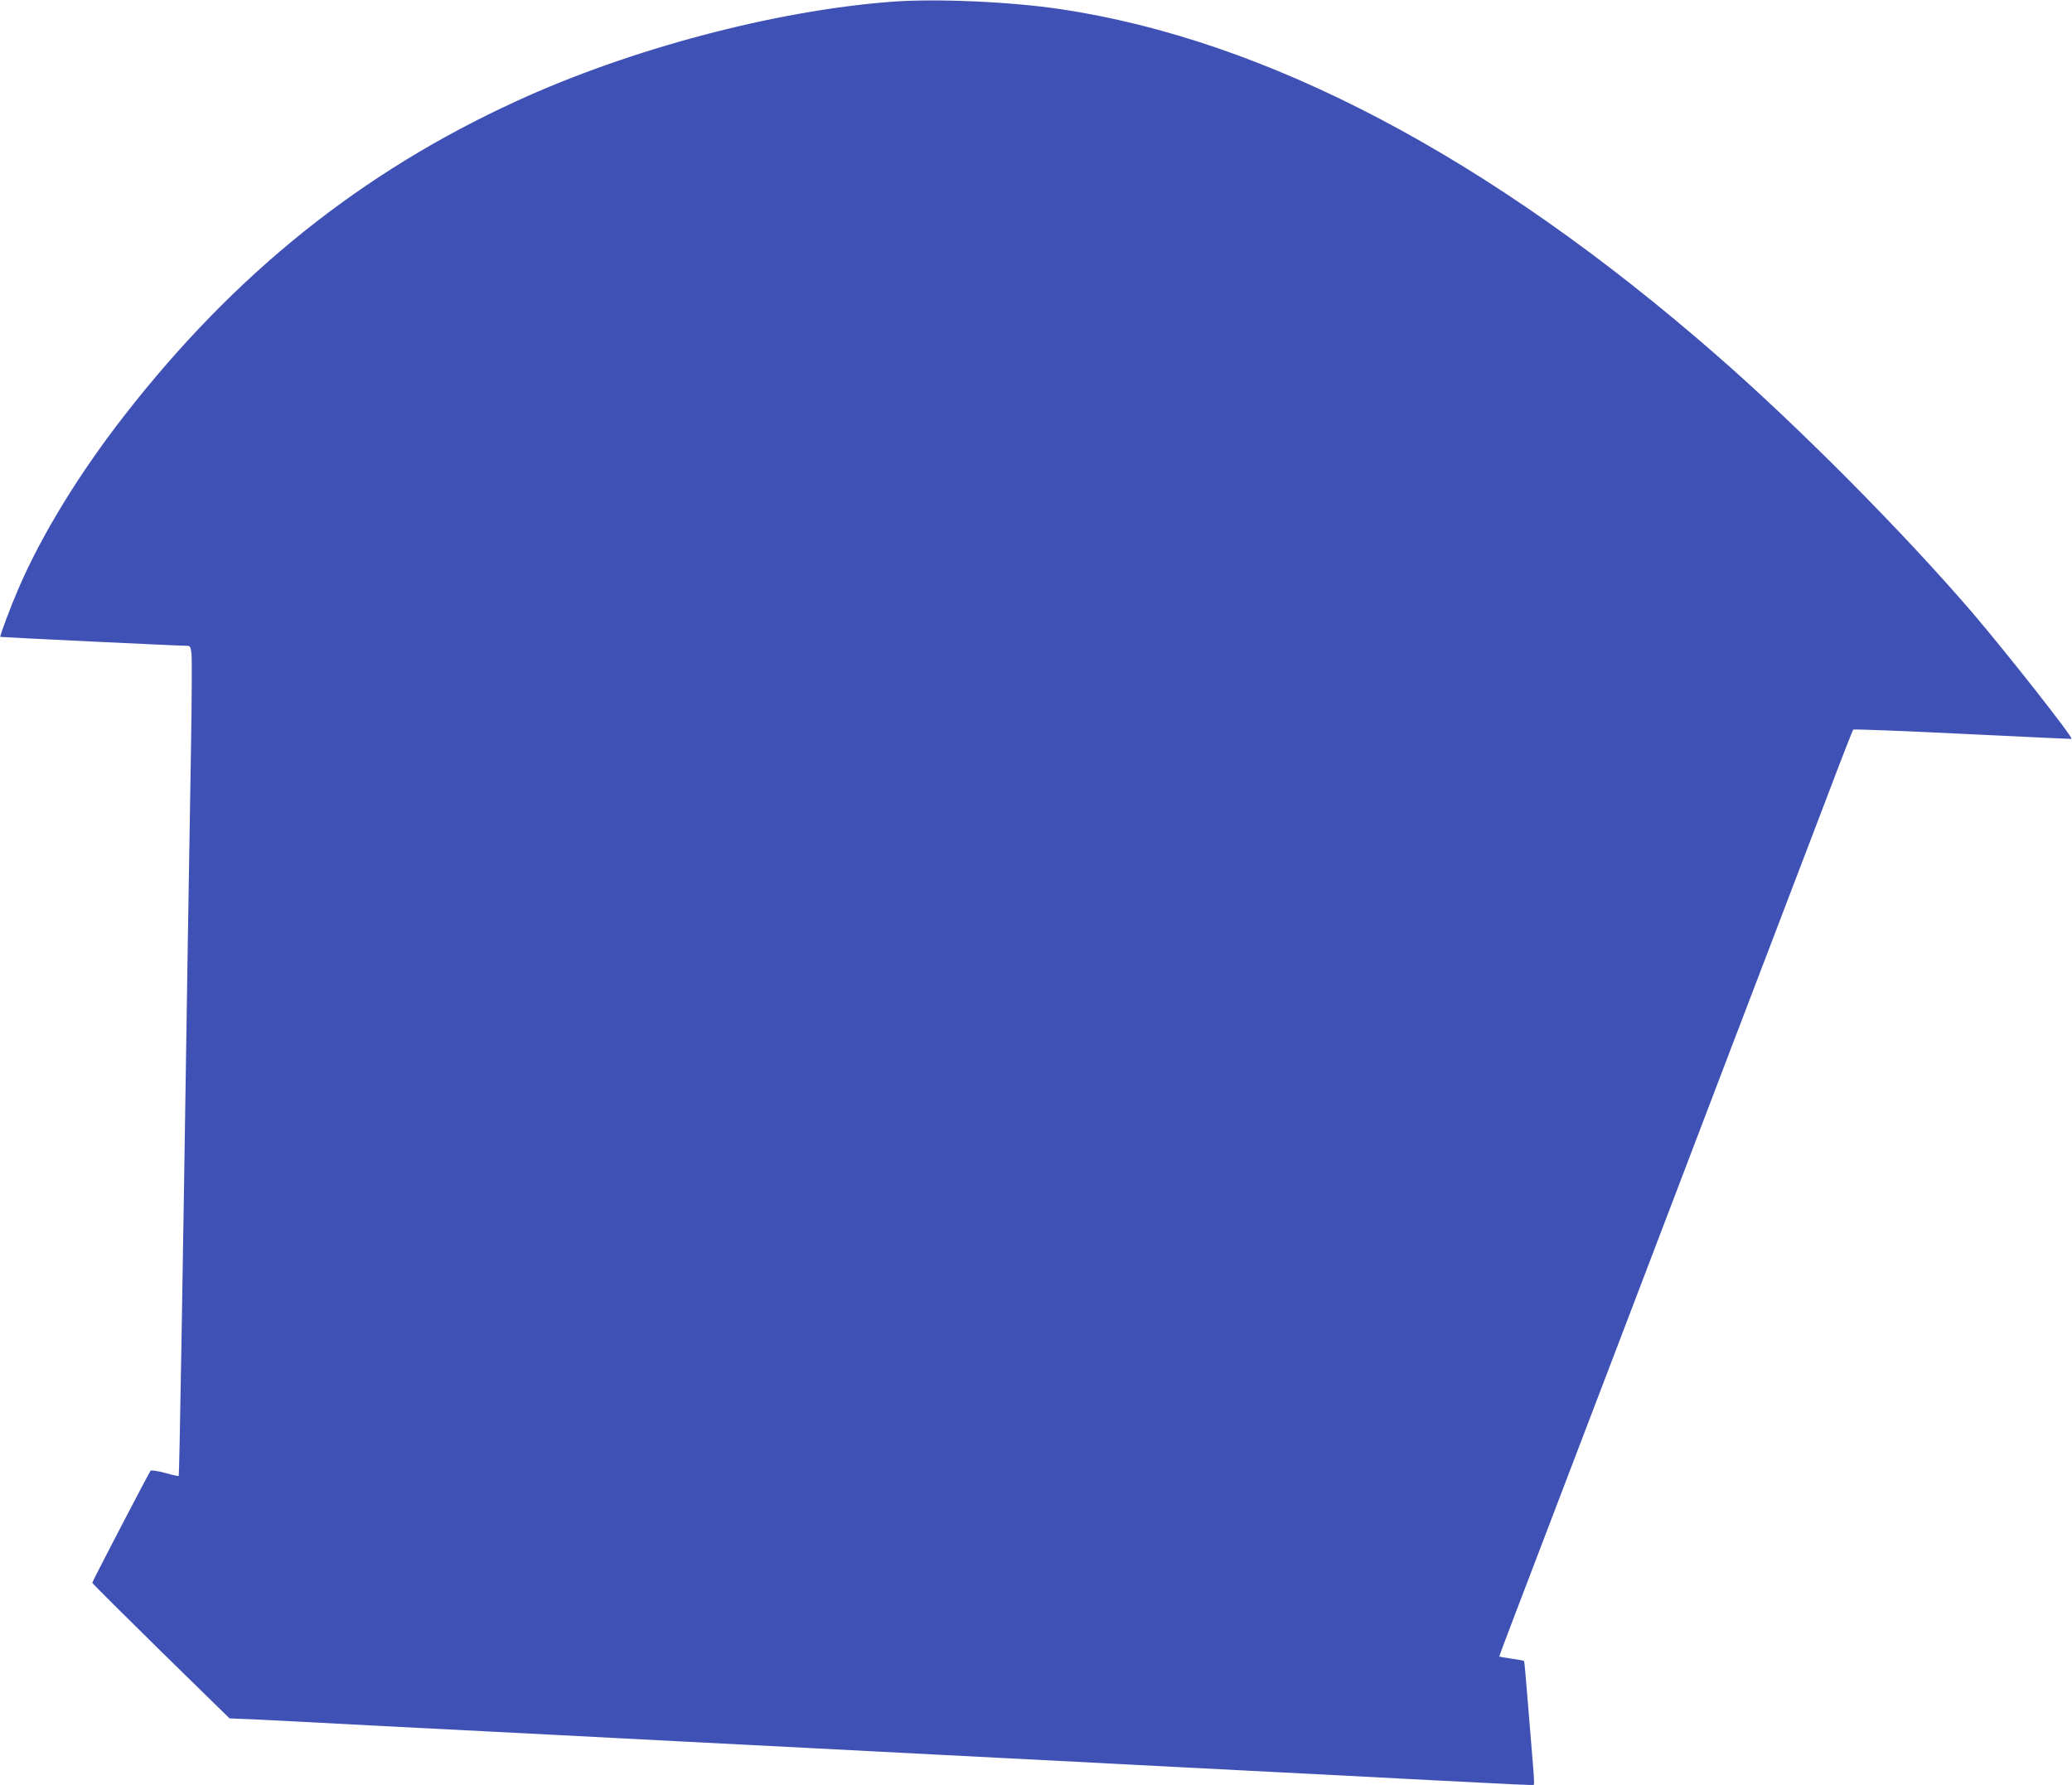
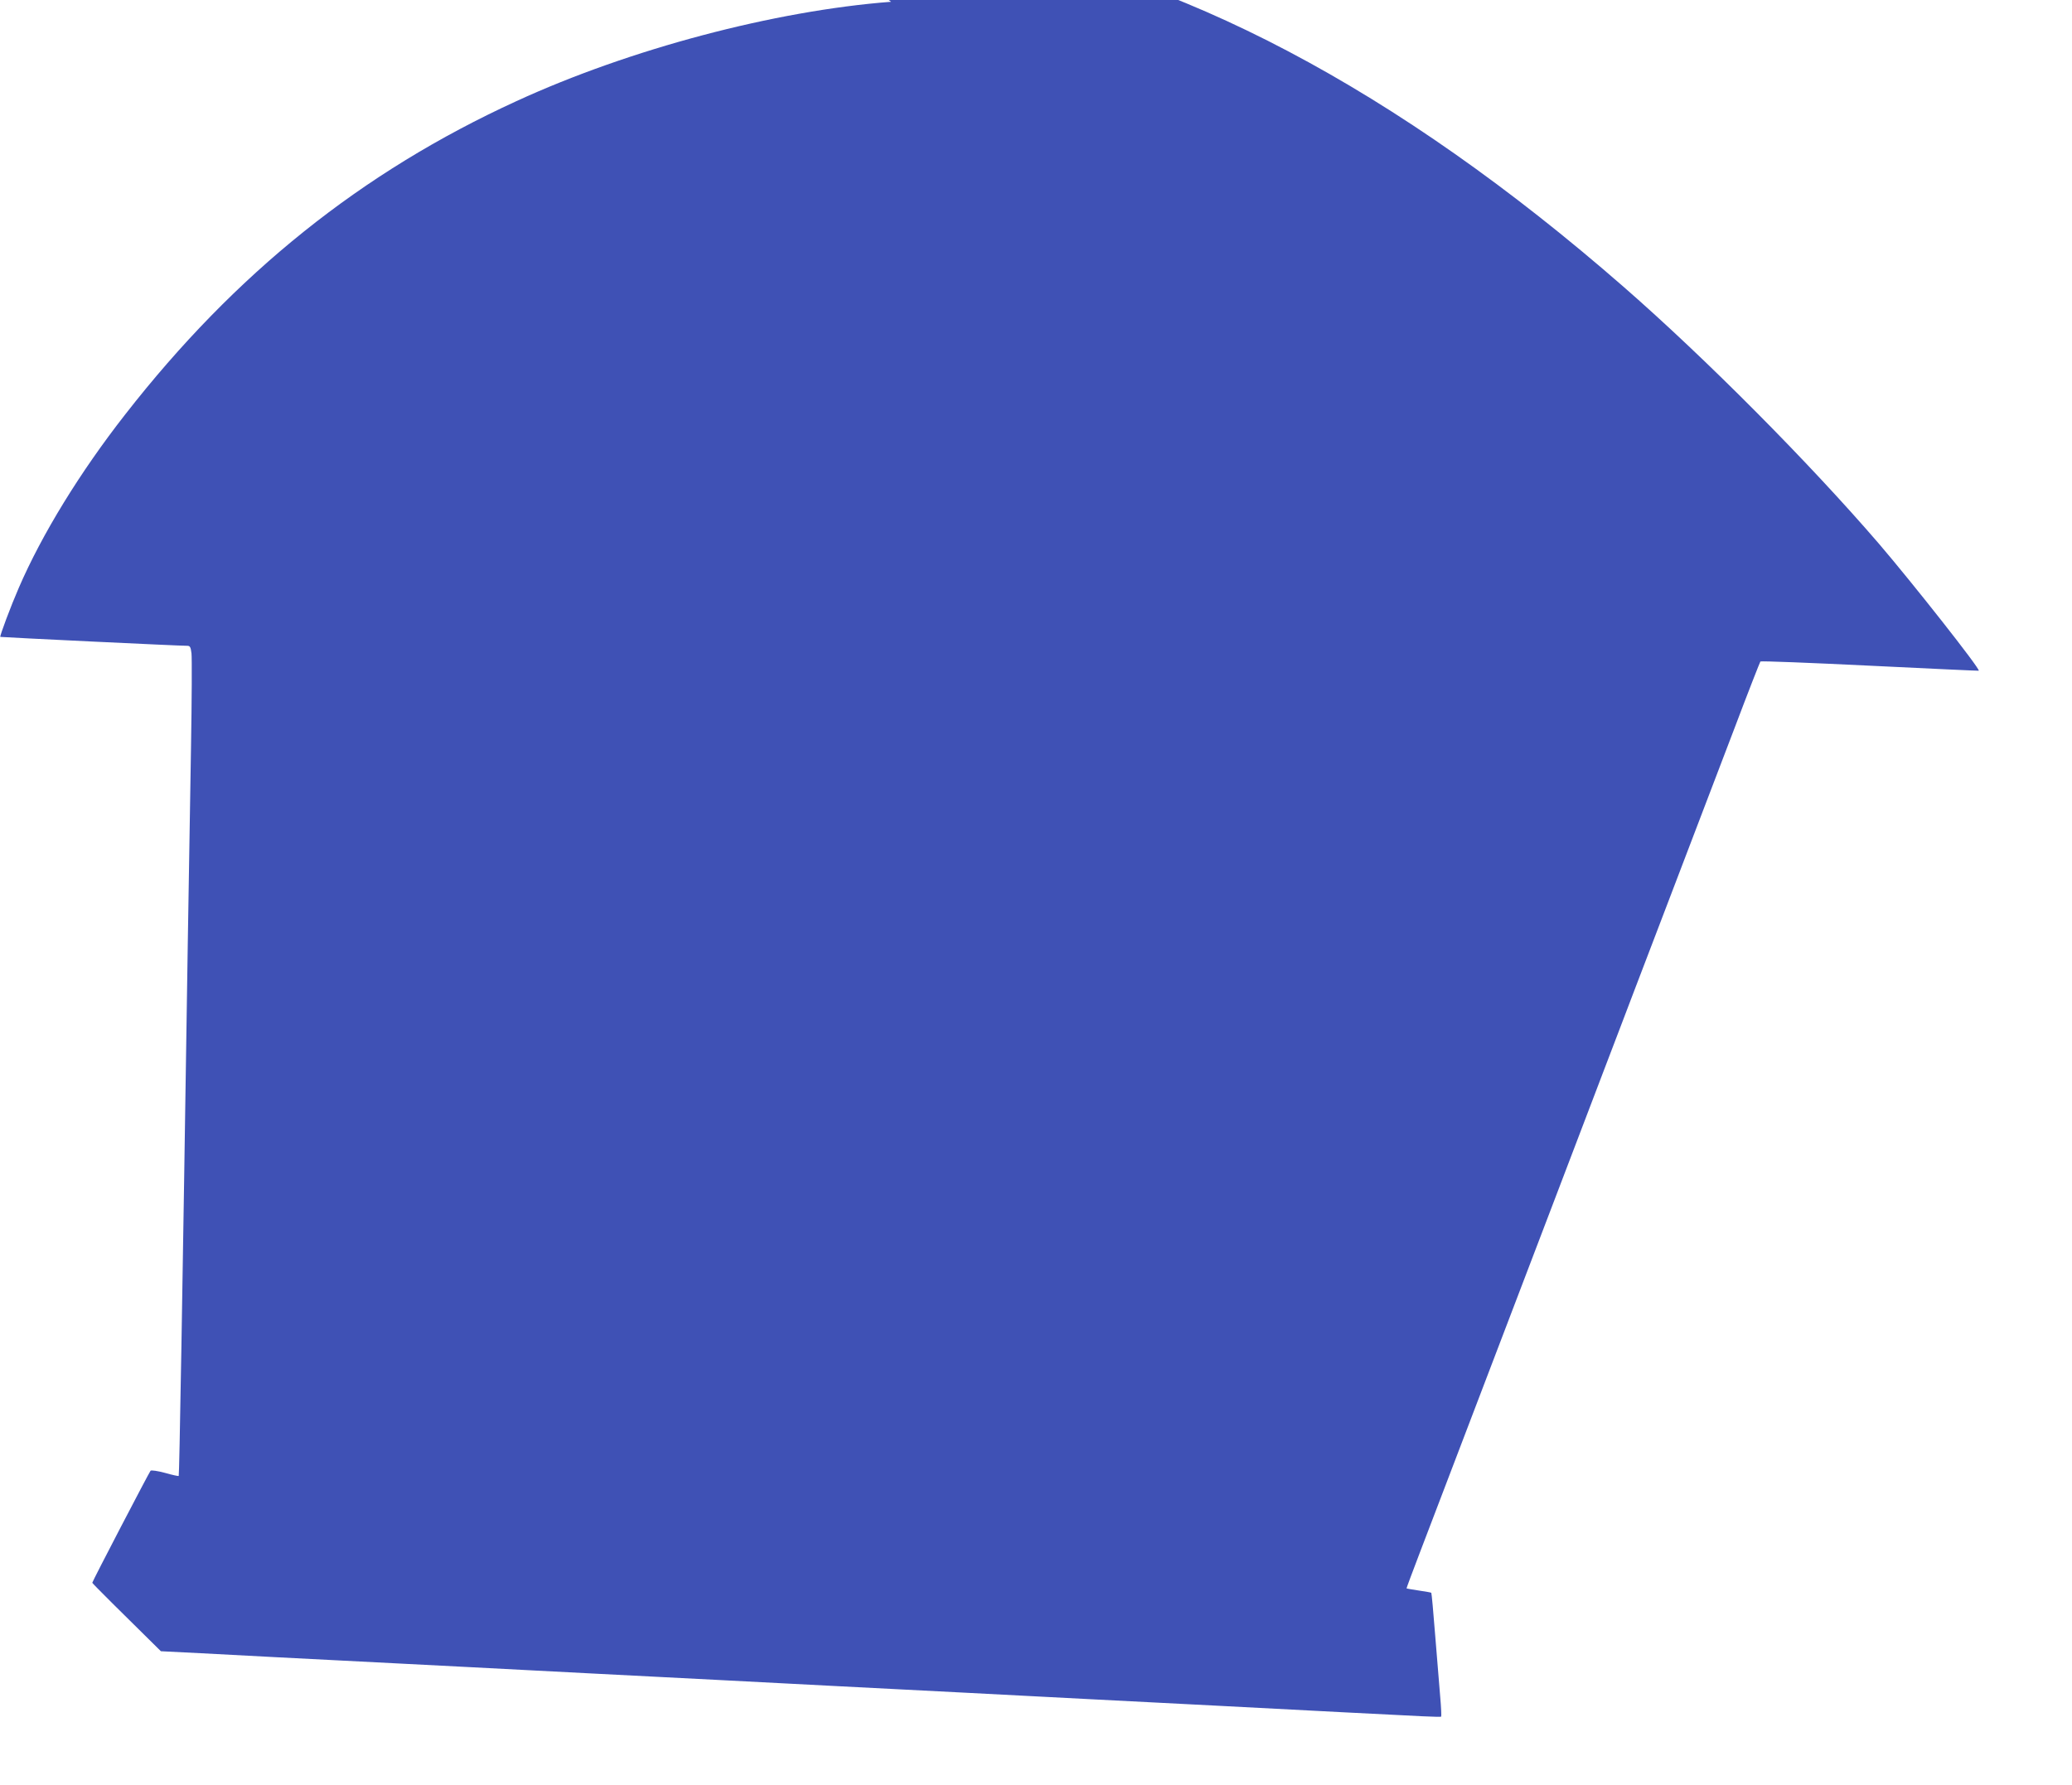
<svg xmlns="http://www.w3.org/2000/svg" version="1.0" width="1280pt" height="1103pt" viewBox="0 0 1280 1103" preserveAspectRatio="xMidYMid meet">
  <g transform="translate(0,1103) scale(0.1,-0.1)" fill="#3f51b5" stroke="none">
-     <path d="M5505 11019 c-720 -55 -1615 -292 -2315 -614 -956 -438 -1736 -1063 -2416 -1935 -280 -358 -515 -741 -658 -1072 -48 -110 -119 -299 -114 -303 3 -2 1119 -56 1154 -55 18 0 22 -7 27 -47 3 -27 2 -286 -3 -578 -5 -291 -14 -838 -20 -1215 -34 -2255 -52 -3285 -56 -3289 -2 -2 -40 6 -85 19 -45 12 -85 18 -89 13 -10 -12 -360 -684 -360 -692 0 -4 191 -194 424 -423 l424 -415 149 -6 c140 -7 289 -14 713 -37 102 -5 277 -14 390 -20 113 -6 288 -15 390 -20 102 -5 277 -14 390 -20 113 -6 286 -15 385 -20 99 -5 272 -14 385 -20 113 -6 288 -15 390 -20 102 -5 277 -14 390 -20 113 -6 286 -15 385 -20 99 -5 272 -14 385 -20 113 -6 288 -15 390 -20 102 -5 277 -14 390 -20 113 -6 286 -15 385 -20 99 -5 272 -14 385 -20 113 -6 288 -15 390 -20 102 -5 277 -14 390 -20 192 -10 292 -15 768 -40 499 -26 605 -31 608 -27 2 2 0 57 -6 123 -5 65 -19 236 -31 379 -11 143 -22 261 -24 263 -1 2 -36 8 -77 14 -40 6 -74 12 -76 13 -1 1 37 103 84 226 47 123 110 287 139 364 55 145 459 1204 687 1800 71 187 154 403 183 480 29 77 83 219 120 315 37 96 84 220 105 275 21 55 133 350 250 655 284 743 285 747 460 1205 83 220 155 403 158 407 4 4 309 -8 677 -26 369 -18 671 -32 672 -31 12 8 -408 541 -617 785 -433 503 -1071 1145 -1575 1585 -1401 1224 -2778 1949 -4057 2139 -310 46 -771 66 -1043 45z" />
+     <path d="M5505 11019 c-720 -55 -1615 -292 -2315 -614 -956 -438 -1736 -1063 -2416 -1935 -280 -358 -515 -741 -658 -1072 -48 -110 -119 -299 -114 -303 3 -2 1119 -56 1154 -55 18 0 22 -7 27 -47 3 -27 2 -286 -3 -578 -5 -291 -14 -838 -20 -1215 -34 -2255 -52 -3285 -56 -3289 -2 -2 -40 6 -85 19 -45 12 -85 18 -89 13 -10 -12 -360 -684 -360 -692 0 -4 191 -194 424 -423 c140 -7 289 -14 713 -37 102 -5 277 -14 390 -20 113 -6 288 -15 390 -20 102 -5 277 -14 390 -20 113 -6 286 -15 385 -20 99 -5 272 -14 385 -20 113 -6 288 -15 390 -20 102 -5 277 -14 390 -20 113 -6 286 -15 385 -20 99 -5 272 -14 385 -20 113 -6 288 -15 390 -20 102 -5 277 -14 390 -20 113 -6 286 -15 385 -20 99 -5 272 -14 385 -20 113 -6 288 -15 390 -20 102 -5 277 -14 390 -20 192 -10 292 -15 768 -40 499 -26 605 -31 608 -27 2 2 0 57 -6 123 -5 65 -19 236 -31 379 -11 143 -22 261 -24 263 -1 2 -36 8 -77 14 -40 6 -74 12 -76 13 -1 1 37 103 84 226 47 123 110 287 139 364 55 145 459 1204 687 1800 71 187 154 403 183 480 29 77 83 219 120 315 37 96 84 220 105 275 21 55 133 350 250 655 284 743 285 747 460 1205 83 220 155 403 158 407 4 4 309 -8 677 -26 369 -18 671 -32 672 -31 12 8 -408 541 -617 785 -433 503 -1071 1145 -1575 1585 -1401 1224 -2778 1949 -4057 2139 -310 46 -771 66 -1043 45z" />
  </g>
</svg>